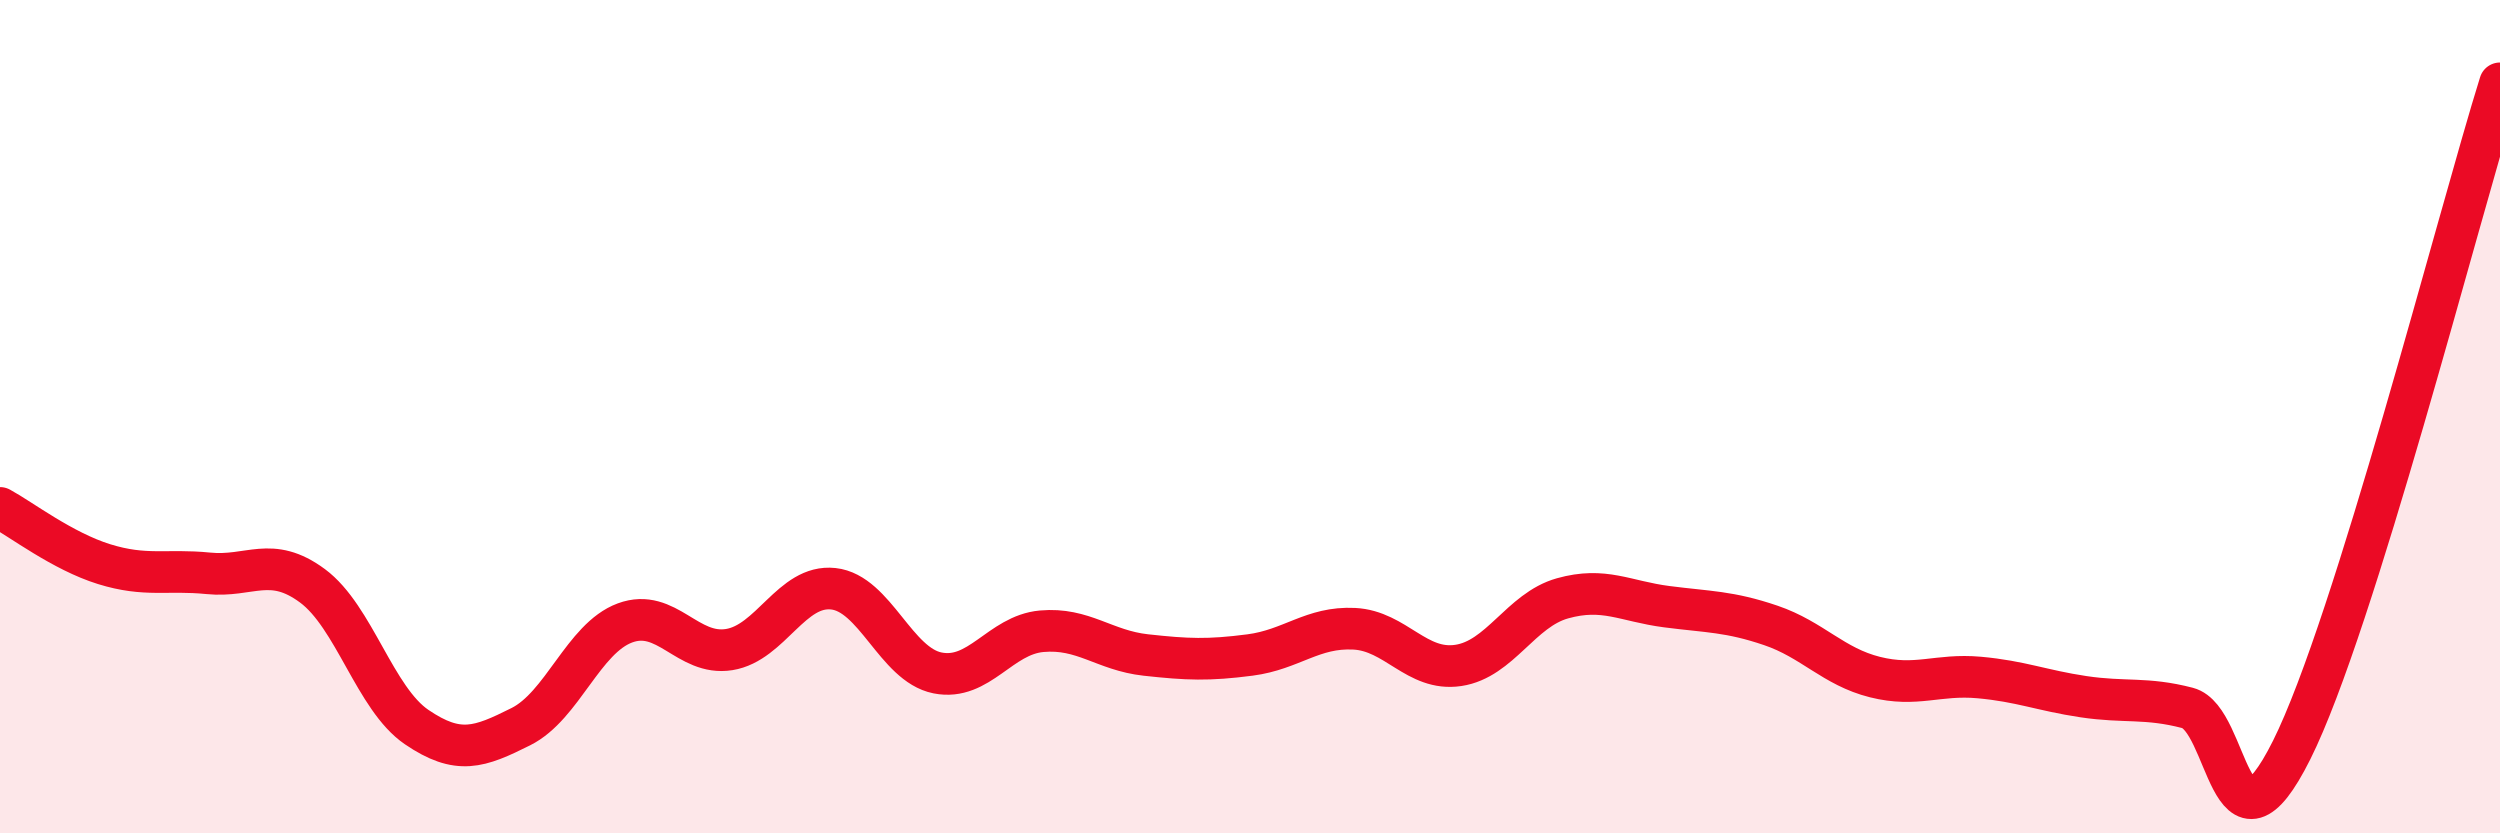
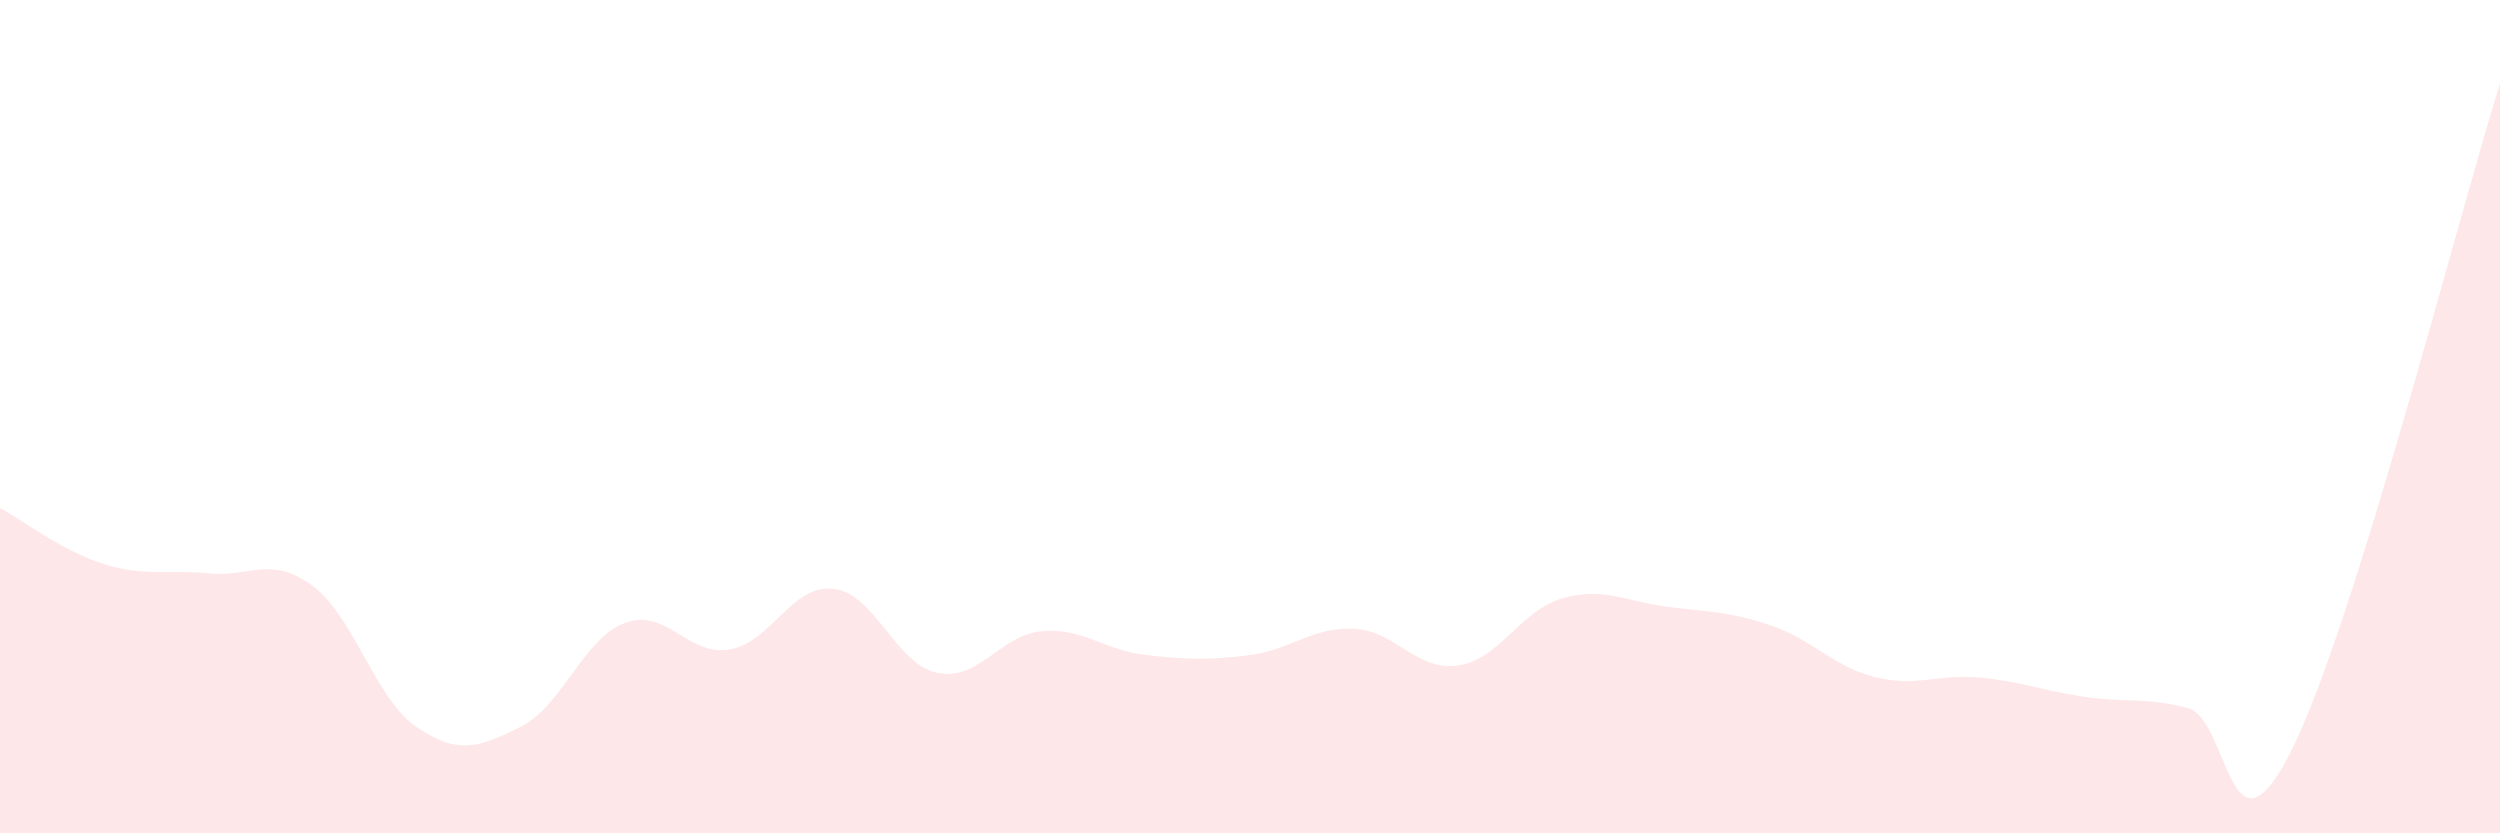
<svg xmlns="http://www.w3.org/2000/svg" width="60" height="20" viewBox="0 0 60 20">
  <path d="M 0,12.19 C 0.5,12.46 1.5,13.23 2.5,13.54 C 3.5,13.85 4,13.66 5,13.76 C 6,13.86 6.5,13.32 7.5,14.06 C 8.5,14.8 9,16.77 10,17.45 C 11,18.13 11.5,17.94 12.5,17.44 C 13.5,16.94 14,15.32 15,14.95 C 16,14.58 16.5,15.75 17.5,15.59 C 18.5,15.43 19,14.02 20,14.13 C 21,14.24 21.5,15.95 22.5,16.15 C 23.5,16.35 24,15.24 25,15.15 C 26,15.06 26.5,15.61 27.5,15.72 C 28.5,15.83 29,15.85 30,15.72 C 31,15.59 31.5,15.04 32.5,15.09 C 33.5,15.14 34,16.12 35,15.97 C 36,15.82 36.5,14.64 37.5,14.36 C 38.5,14.08 39,14.43 40,14.56 C 41,14.69 41.5,14.67 42.5,15.01 C 43.5,15.35 44,16 45,16.25 C 46,16.5 46.5,16.17 47.5,16.26 C 48.5,16.35 49,16.57 50,16.72 C 51,16.87 51.5,16.73 52.5,16.99 C 53.5,17.25 53.5,21 55,18 C 56.5,15 59,5.2 60,2L60 20L0 20Z" fill="#EB0A25" opacity="0.1" stroke-linecap="round" stroke-linejoin="round" />
-   <path d="M 0,12.19 C 0.5,12.46 1.5,13.23 2.5,13.54 C 3.5,13.85 4,13.66 5,13.76 C 6,13.86 6.5,13.32 7.5,14.06 C 8.5,14.8 9,16.77 10,17.45 C 11,18.13 11.5,17.94 12.5,17.44 C 13.5,16.94 14,15.32 15,14.95 C 16,14.58 16.5,15.75 17.5,15.59 C 18.5,15.43 19,14.02 20,14.13 C 21,14.24 21.5,15.95 22.5,16.15 C 23.5,16.35 24,15.24 25,15.15 C 26,15.06 26.5,15.61 27.5,15.72 C 28.5,15.83 29,15.85 30,15.72 C 31,15.59 31.5,15.04 32.5,15.09 C 33.5,15.14 34,16.12 35,15.97 C 36,15.82 36.5,14.64 37.5,14.36 C 38.5,14.08 39,14.43 40,14.56 C 41,14.69 41.5,14.67 42.5,15.01 C 43.5,15.35 44,16 45,16.25 C 46,16.5 46.5,16.17 47.5,16.26 C 48.5,16.35 49,16.57 50,16.72 C 51,16.87 51.5,16.73 52.5,16.99 C 53.5,17.25 53.5,21 55,18 C 56.5,15 59,5.2 60,2" stroke="#EB0A25" stroke-width="1" fill="none" stroke-linecap="round" stroke-linejoin="round" />
</svg>